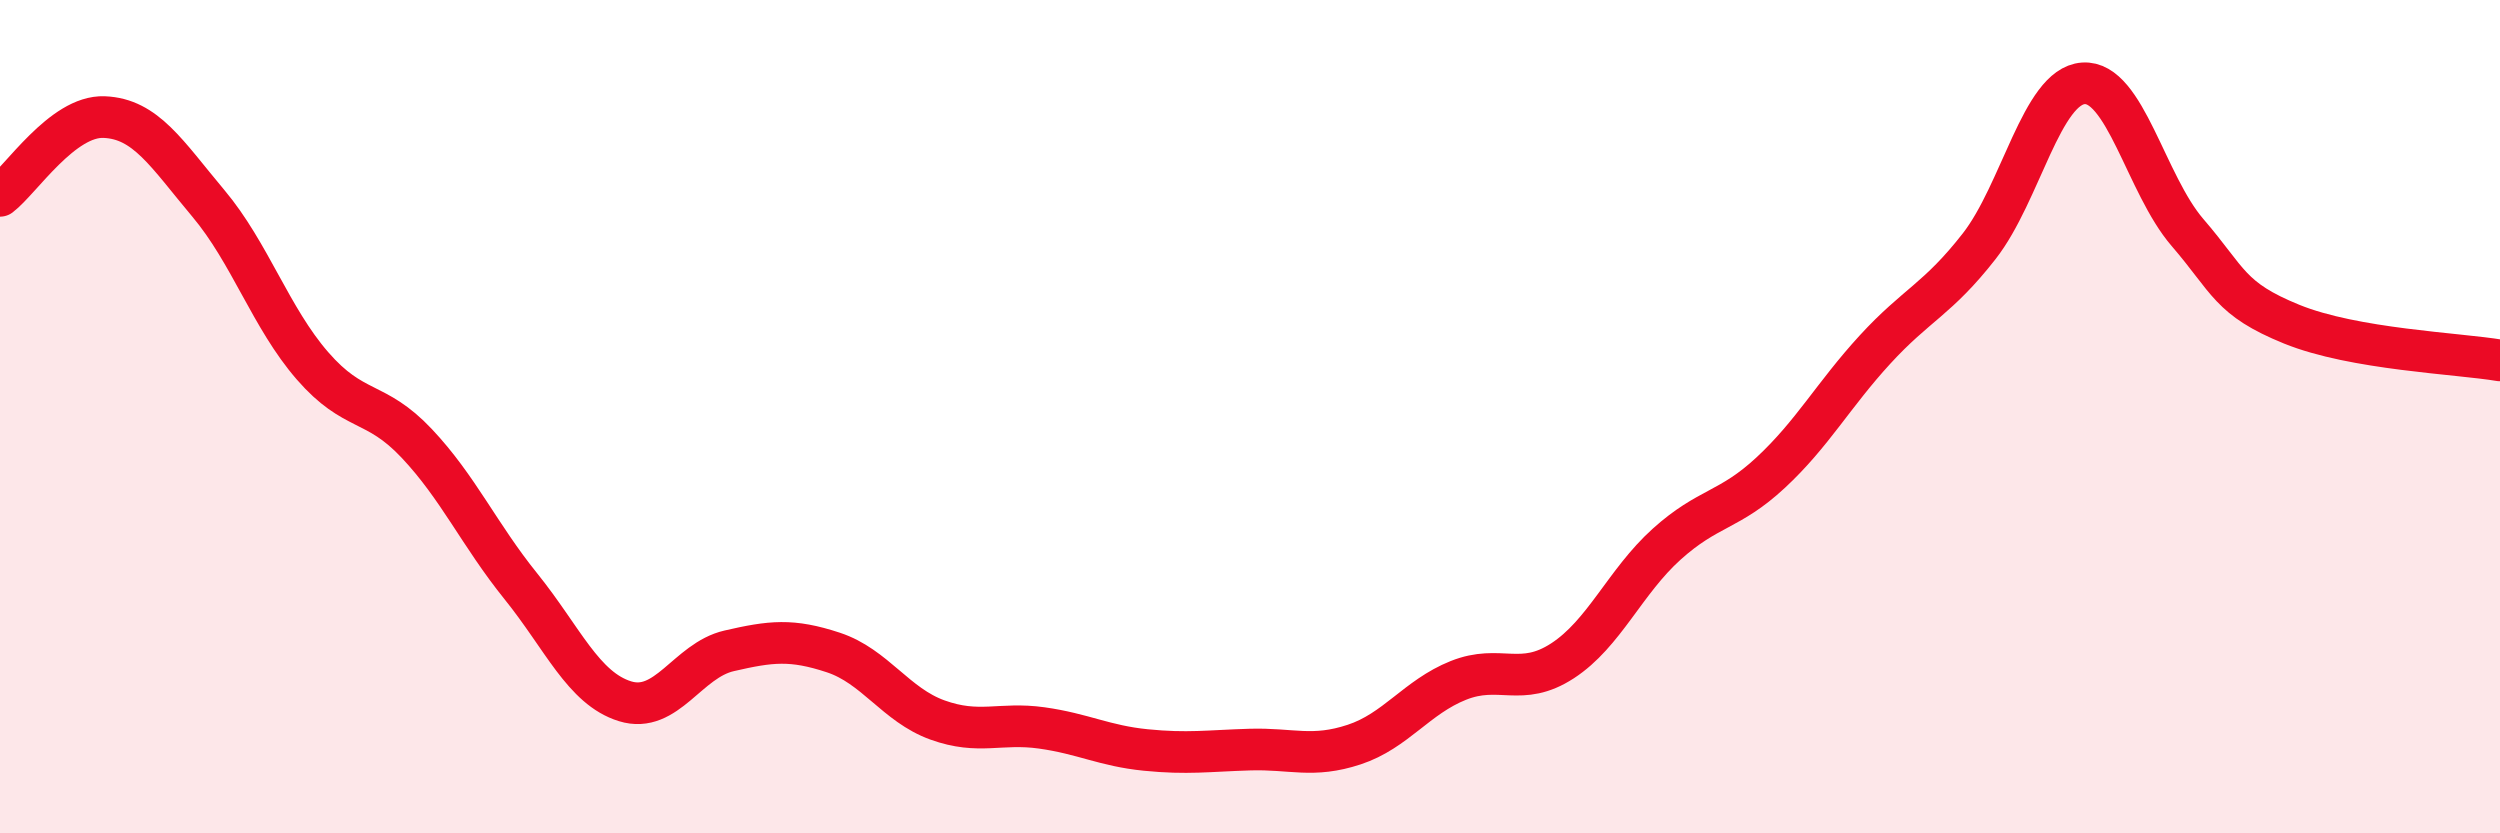
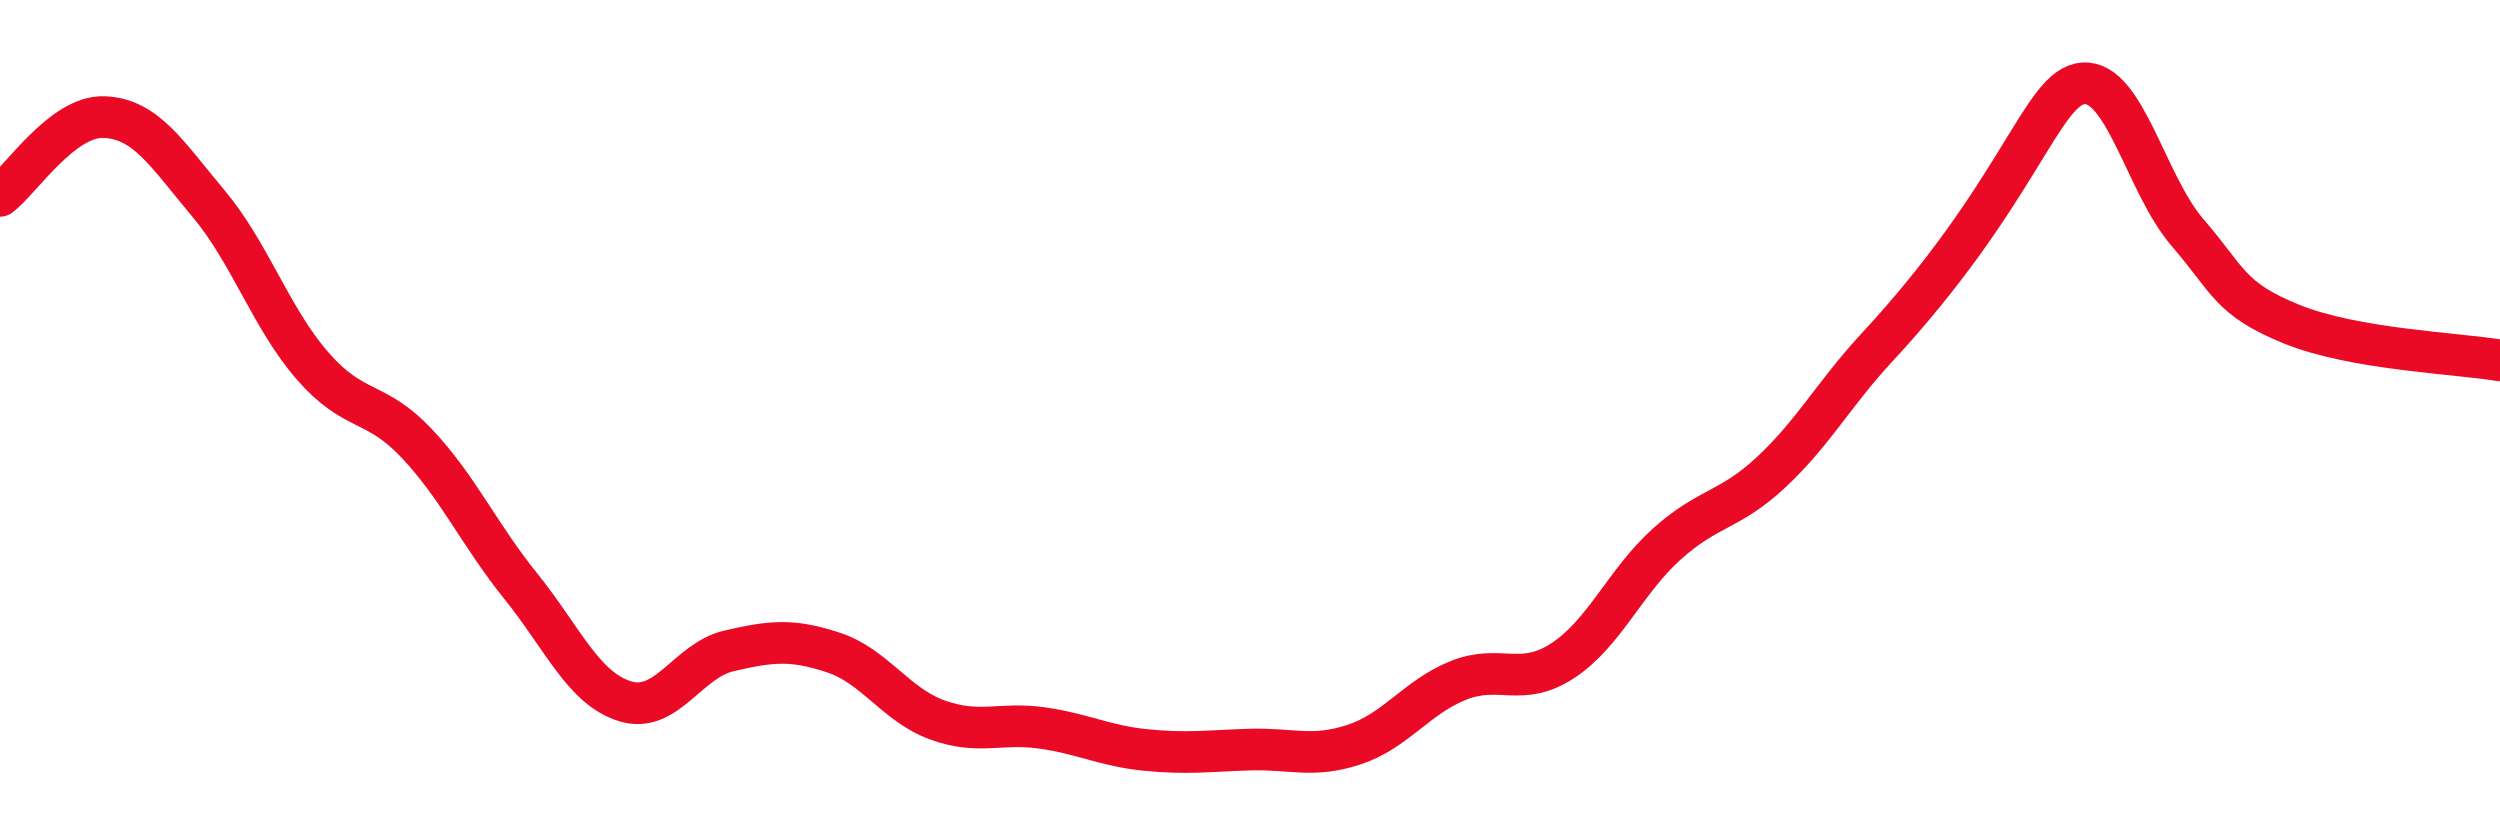
<svg xmlns="http://www.w3.org/2000/svg" width="60" height="20" viewBox="0 0 60 20">
-   <path d="M 0,4.7 C 0.5,4.32 1.5,2.77 2.5,2.81 C 3.5,2.85 4,3.69 5,4.88 C 6,6.07 6.5,7.63 7.5,8.78 C 8.5,9.93 9,9.58 10,10.64 C 11,11.7 11.5,12.83 12.5,14.07 C 13.5,15.31 14,16.52 15,16.83 C 16,17.14 16.5,15.85 17.5,15.62 C 18.5,15.39 19,15.33 20,15.66 C 21,15.99 21.5,16.92 22.5,17.28 C 23.5,17.64 24,17.33 25,17.47 C 26,17.61 26.5,17.9 27.5,18 C 28.5,18.1 29,18.02 30,17.99 C 31,17.96 31.5,18.2 32.5,17.87 C 33.5,17.54 34,16.73 35,16.33 C 36,15.93 36.5,16.51 37.5,15.86 C 38.5,15.21 39,13.96 40,13.06 C 41,12.16 41.5,12.27 42.5,11.34 C 43.5,10.41 44,9.48 45,8.39 C 46,7.3 46.5,7.19 47.5,5.91 C 48.5,4.63 49,2.07 50,2 C 51,1.93 51.5,4.42 52.5,5.58 C 53.5,6.74 53.5,7.17 55,7.78 C 56.5,8.39 59,8.48 60,8.65L60 20L0 20Z" fill="#EB0A25" opacity="0.1" stroke-linecap="round" stroke-linejoin="round" />
-   <path d="M 0,4.7 C 0.5,4.32 1.5,2.77 2.5,2.81 C 3.5,2.85 4,3.69 5,4.88 C 6,6.07 6.5,7.63 7.5,8.78 C 8.5,9.93 9,9.58 10,10.64 C 11,11.7 11.5,12.83 12.5,14.07 C 13.5,15.31 14,16.52 15,16.83 C 16,17.14 16.5,15.85 17.5,15.62 C 18.5,15.39 19,15.33 20,15.66 C 21,15.99 21.5,16.92 22.5,17.28 C 23.5,17.64 24,17.33 25,17.47 C 26,17.61 26.5,17.9 27.5,18 C 28.5,18.1 29,18.02 30,17.99 C 31,17.96 31.5,18.2 32.5,17.87 C 33.5,17.54 34,16.73 35,16.33 C 36,15.93 36.5,16.51 37.5,15.86 C 38.5,15.21 39,13.96 40,13.06 C 41,12.16 41.5,12.27 42.5,11.34 C 43.5,10.41 44,9.48 45,8.39 C 46,7.3 46.5,7.19 47.5,5.91 C 48.5,4.63 49,2.07 50,2 C 51,1.93 51.5,4.42 52.5,5.58 C 53.5,6.74 53.5,7.17 55,7.78 C 56.5,8.39 59,8.48 60,8.65" stroke="#EB0A25" stroke-width="1" fill="none" stroke-linecap="round" stroke-linejoin="round" />
+   <path d="M 0,4.7 C 0.5,4.32 1.5,2.77 2.5,2.81 C 3.5,2.85 4,3.69 5,4.88 C 6,6.07 6.5,7.63 7.5,8.78 C 8.5,9.93 9,9.58 10,10.64 C 11,11.7 11.5,12.83 12.5,14.07 C 13.5,15.31 14,16.52 15,16.83 C 16,17.14 16.5,15.85 17.5,15.62 C 18.5,15.39 19,15.33 20,15.66 C 21,15.99 21.5,16.92 22.5,17.28 C 23.5,17.64 24,17.33 25,17.47 C 26,17.61 26.5,17.9 27.5,18 C 28.5,18.1 29,18.02 30,17.99 C 31,17.96 31.5,18.2 32.5,17.87 C 33.5,17.54 34,16.73 35,16.33 C 36,15.93 36.5,16.51 37.5,15.86 C 38.5,15.21 39,13.96 40,13.06 C 41,12.16 41.5,12.27 42.5,11.34 C 43.5,10.41 44,9.48 45,8.39 C 48.5,4.63 49,2.07 50,2 C 51,1.93 51.5,4.42 52.5,5.58 C 53.5,6.74 53.5,7.17 55,7.78 C 56.5,8.39 59,8.48 60,8.65" stroke="#EB0A25" stroke-width="1" fill="none" stroke-linecap="round" stroke-linejoin="round" />
</svg>